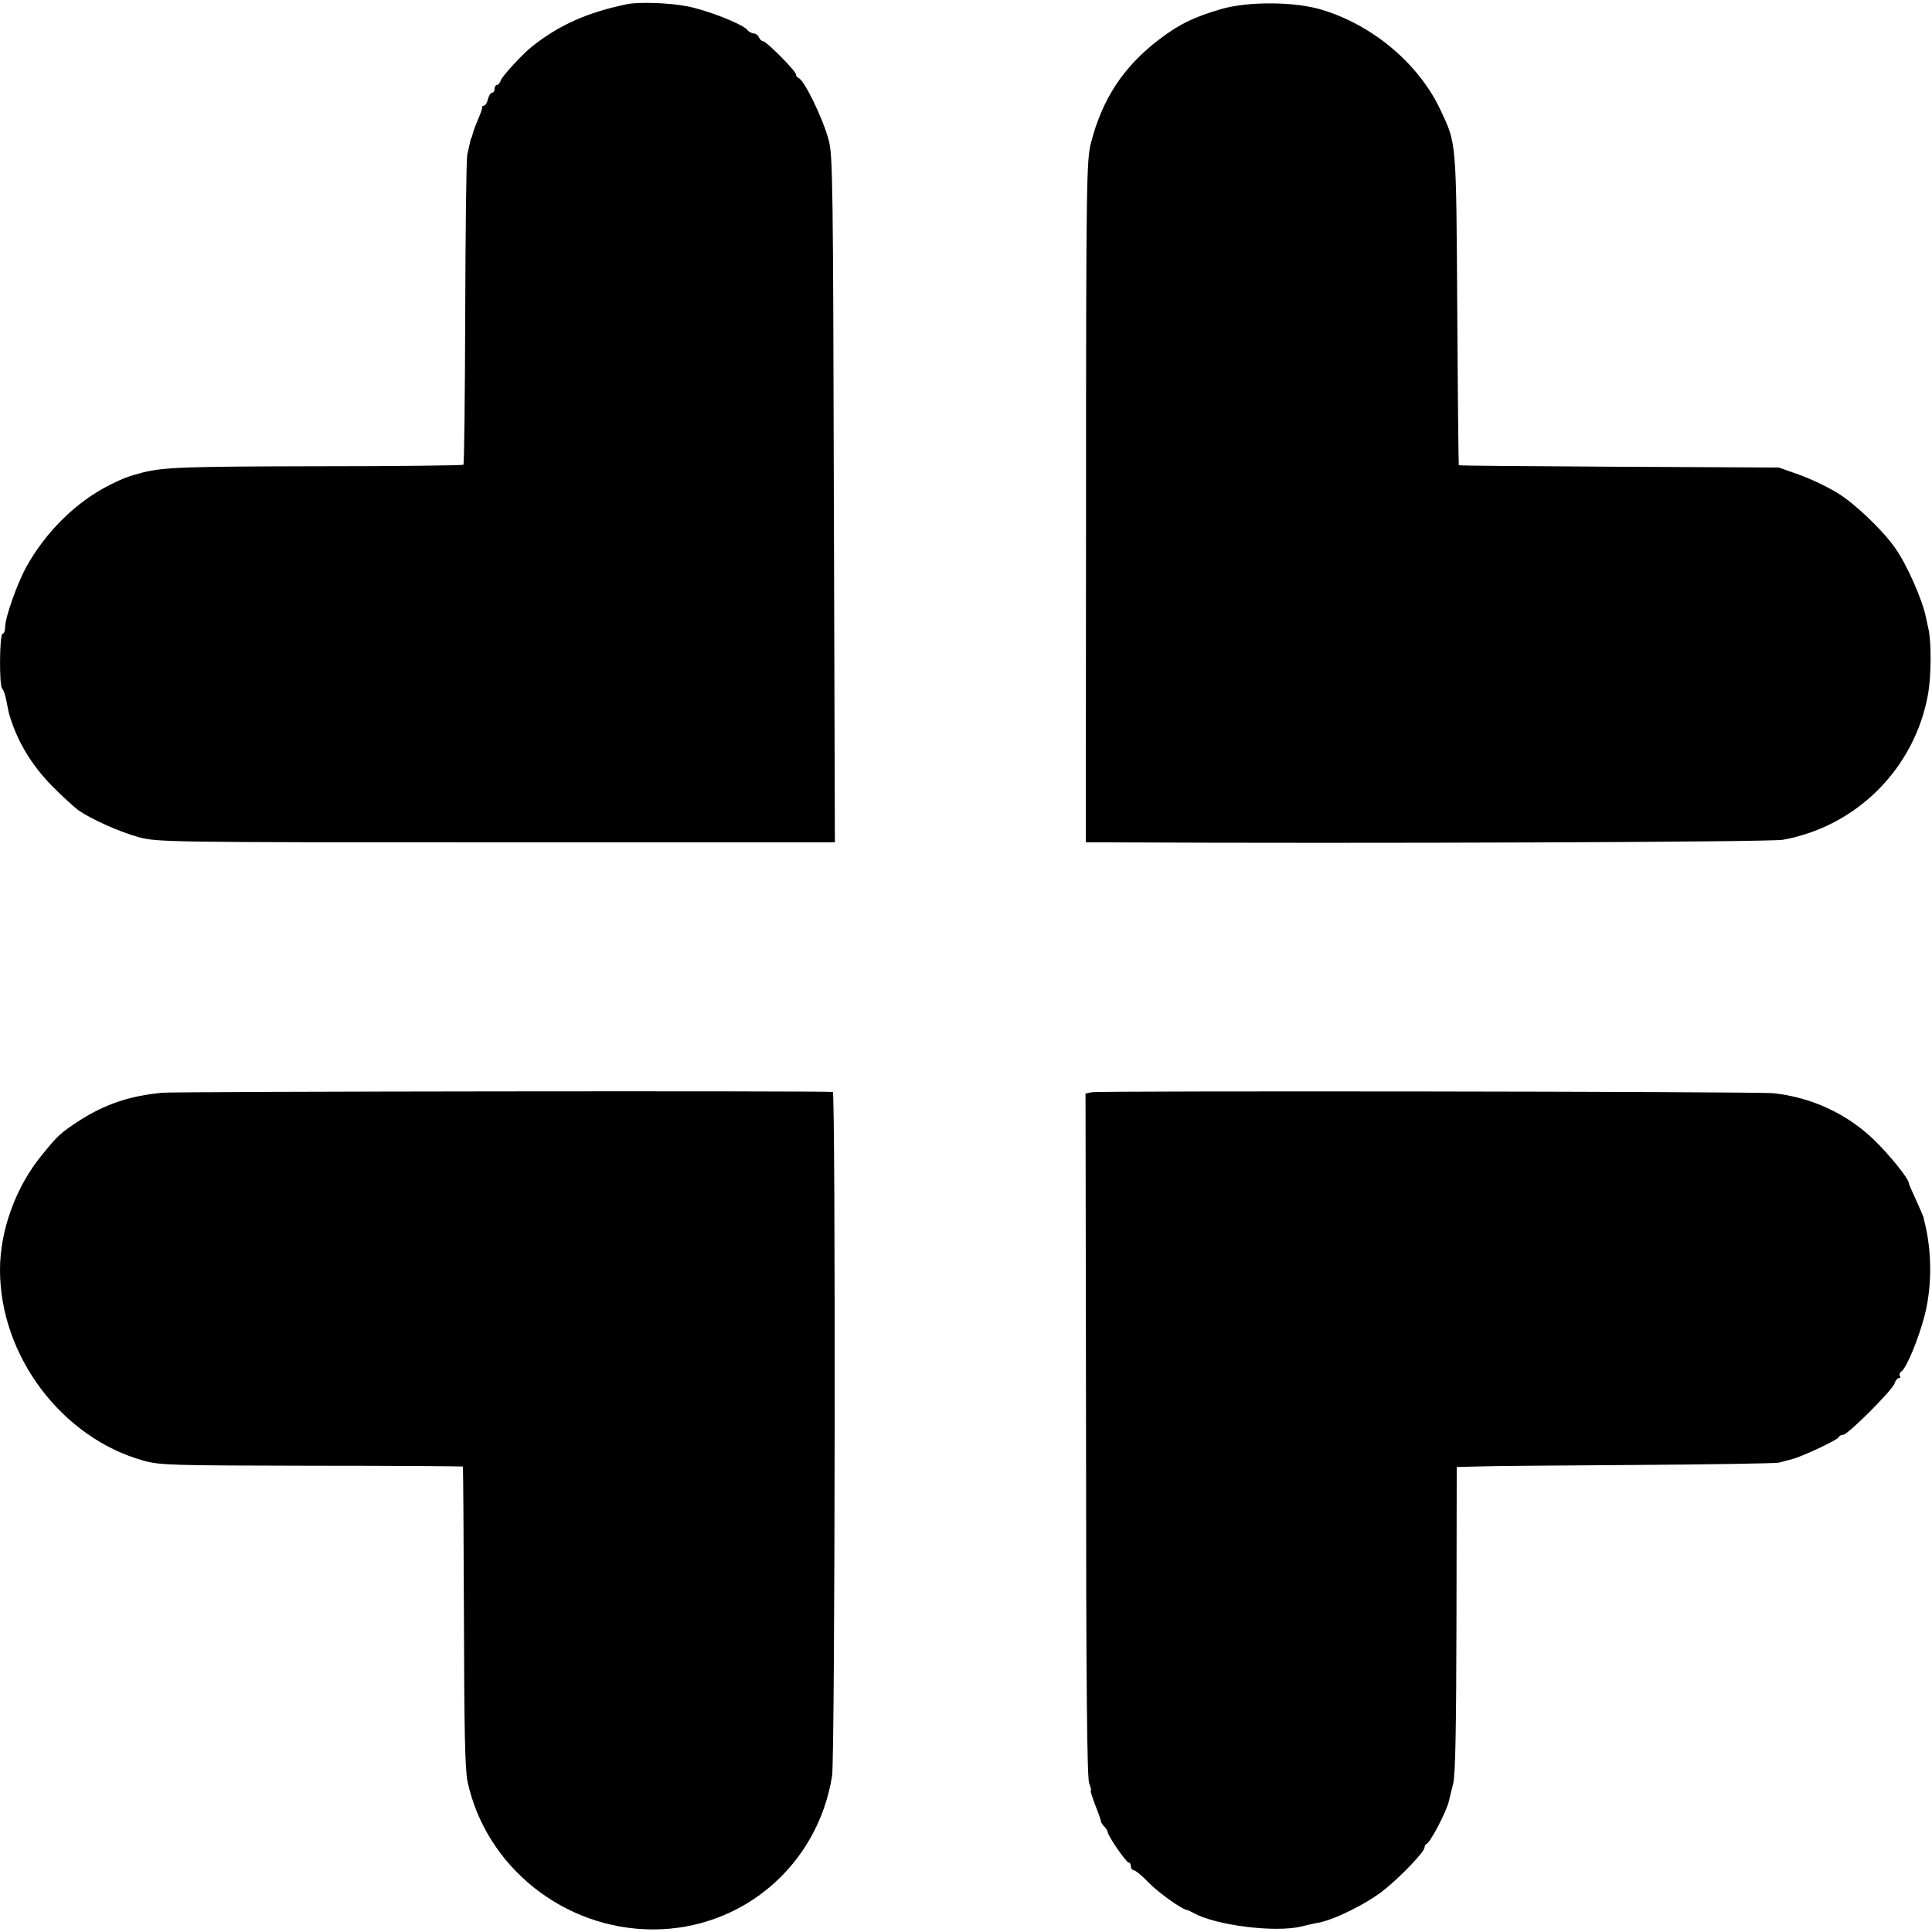
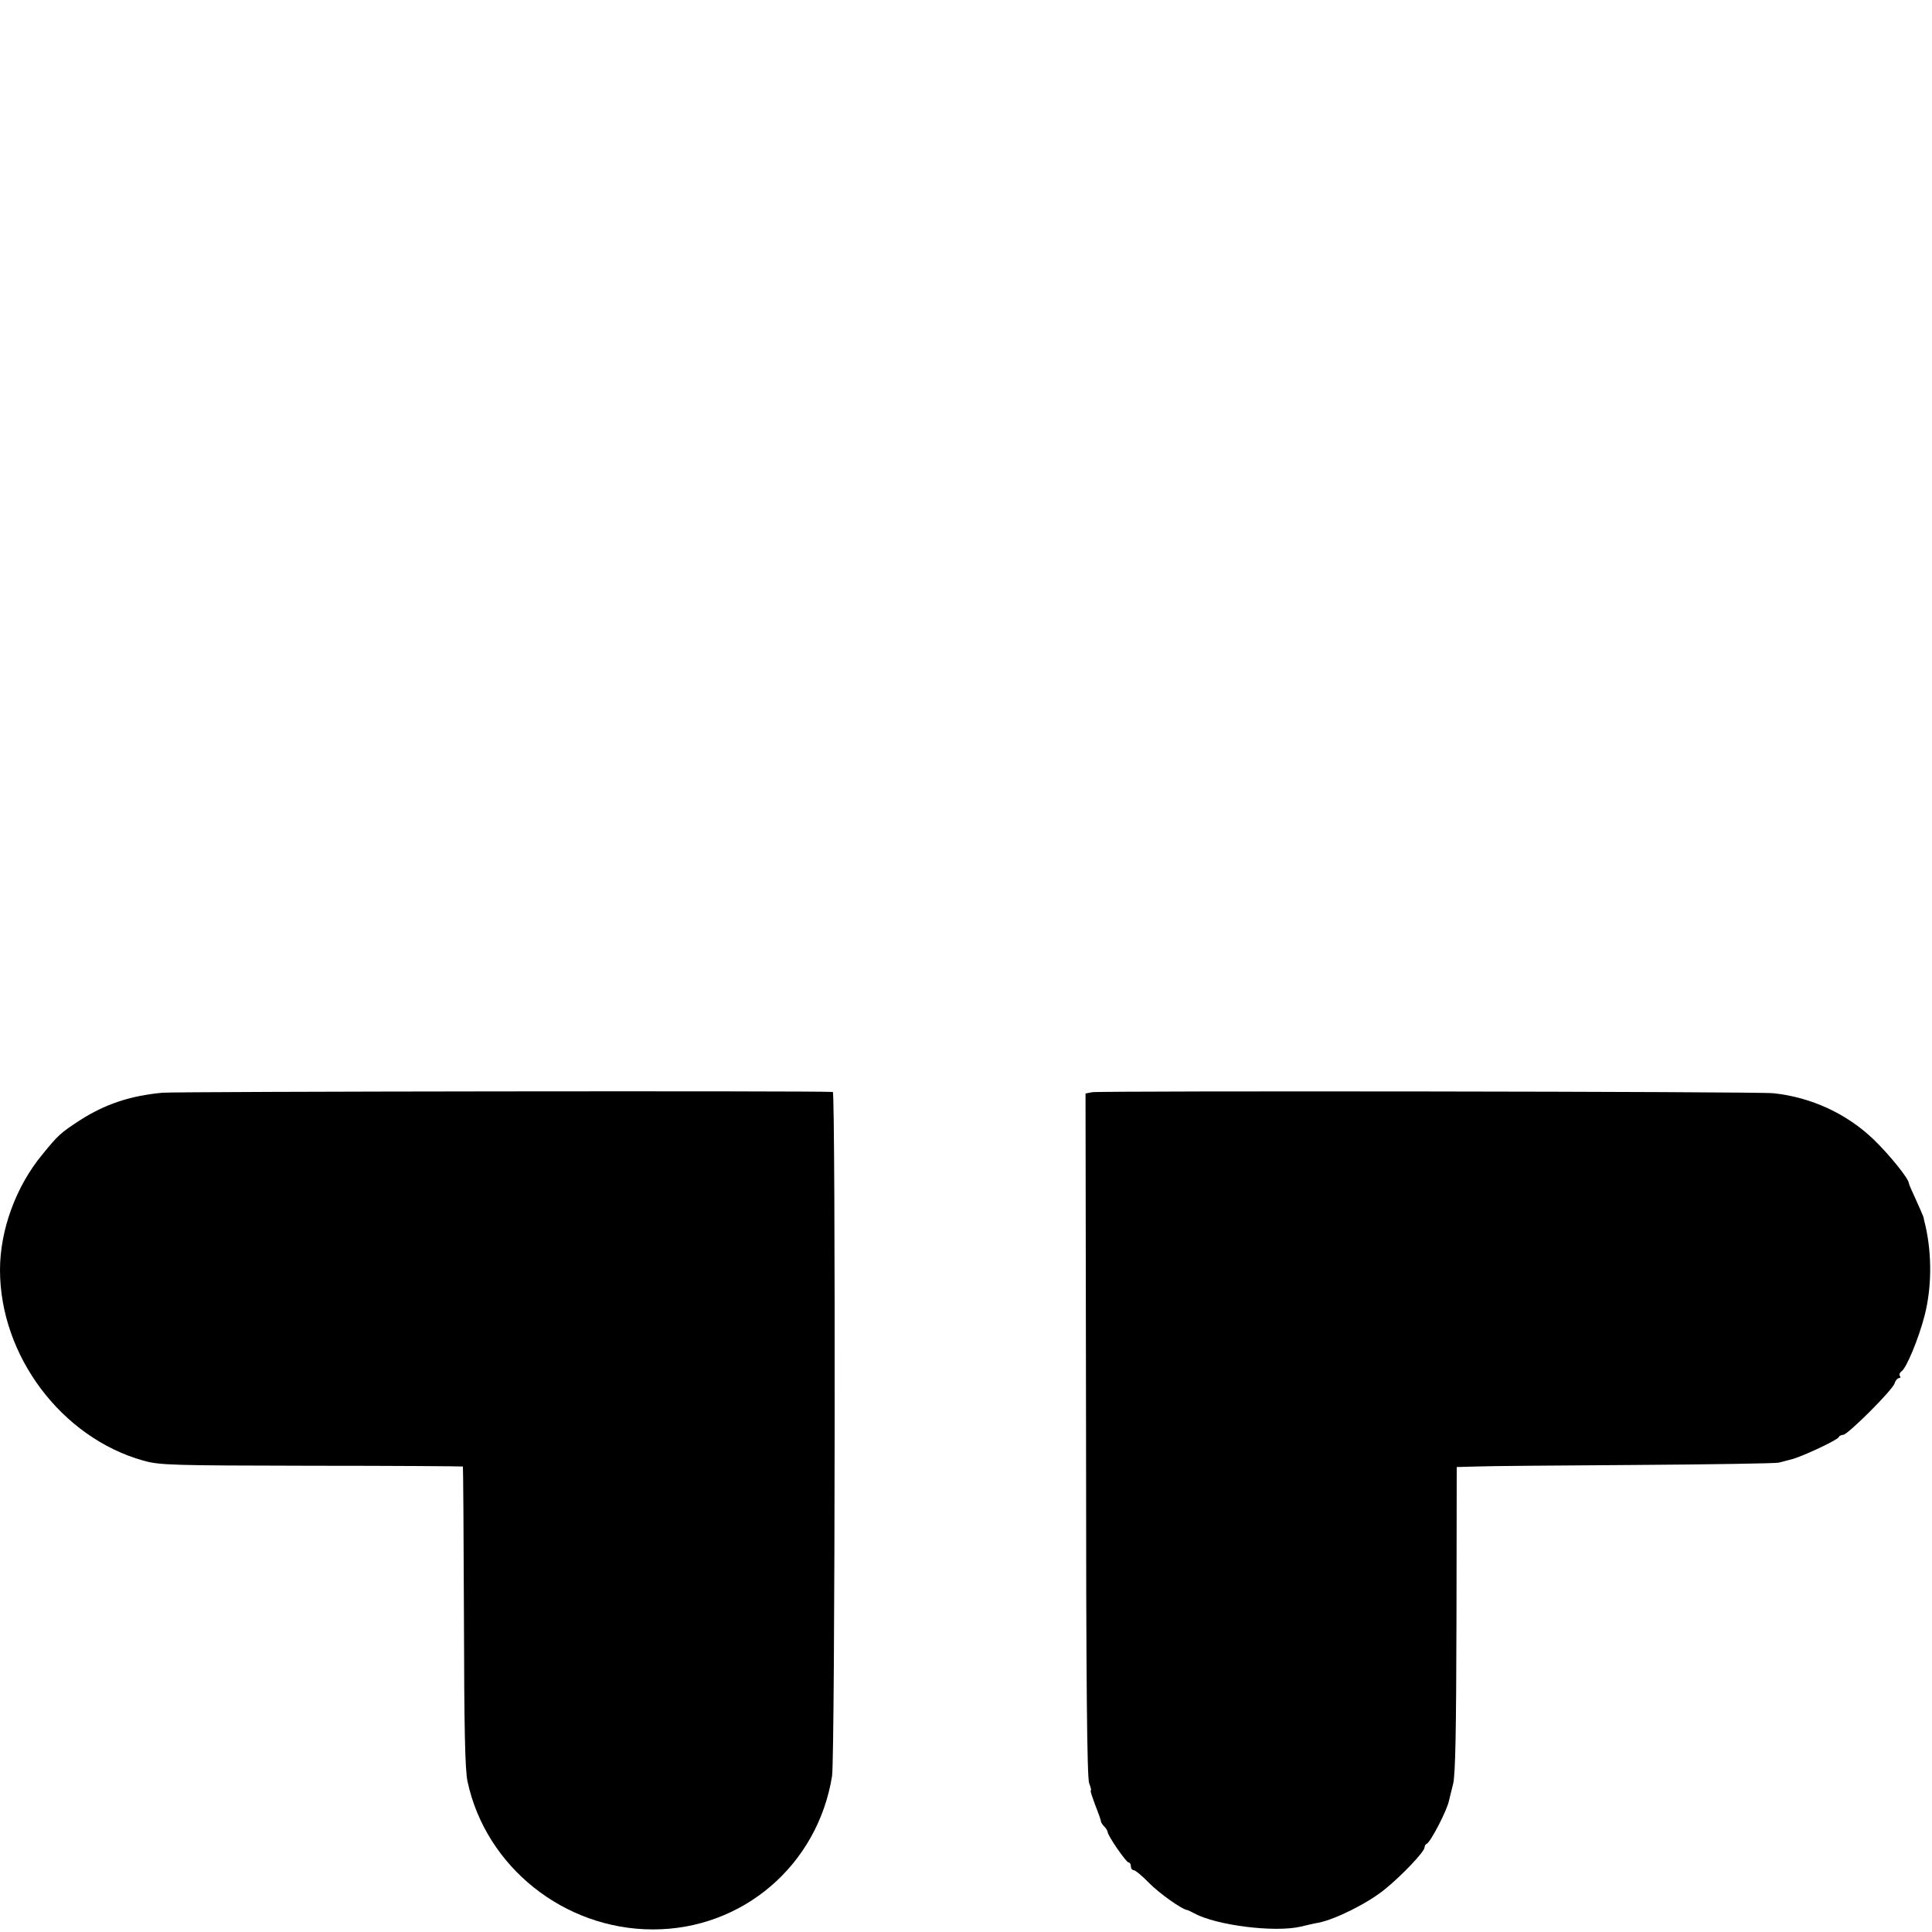
<svg xmlns="http://www.w3.org/2000/svg" version="1.0" width="750pt" height="750pt" viewBox="0 0 750 750" preserveAspectRatio="xMidYMid meet">
  <g transform="translate(0,750) scale(0.1,-0.1)" fill="#000000" stroke="none">
-     <path d="M2435 7484 c-154 -32 -263 -80 -369 -164 -37 -29 -116 -115 -122 -132 -3 -10 -10 -18 -15 -18 -5 0 -9 -7 -9 -15 0 -8 -4 -15 -10 -15 -5 0 -12 -11 -16 -25 -3 -14 -10 -25 -15 -25 -5 0 -8 -3 -7 -7 0 -5 -7 -26 -17 -48 -9 -22 -19 -47 -20 -55 -2 -8 -4 -15 -5 -15 -2 0 -3 -8 -16 -65 -4 -19 -7 -297 -8 -617 -1 -320 -4 -584 -7 -587 -3 -3 -261 -6 -575 -6 -511 -1 -586 -4 -669 -24 -54 -14 -78 -23 -130 -49 -130 -66 -247 -181 -323 -318 -36 -66 -82 -196 -82 -233 0 -14 -4 -26 -10 -26 -12 0 -14 -207 -1 -214 4 -3 12 -25 16 -48 5 -24 9 -45 10 -48 30 -105 86 -198 165 -279 41 -42 89 -85 105 -97 53 -36 158 -83 234 -104 73 -19 102 -20 1388 -20 l1314 0 -4 1332 c-3 1208 -4 1339 -20 1394 -23 86 -95 234 -118 242 -5 2 -9 8 -9 13 0 13 -115 129 -128 129 -5 0 -12 7 -16 15 -3 8 -12 15 -19 15 -8 0 -20 6 -26 14 -19 23 -159 78 -236 92 -66 13 -185 17 -230 8z" />
-     <path d="M4745 7466 c-108 -31 -168 -60 -245 -119 -139 -106 -221 -231 -265 -402 -17 -66 -19 -150 -19 -1392 l-1 -1323 75 0 c1035 -5 2580 1 2631 10 288 52 513 279 564 567 12 70 13 201 1 253 -3 14 -8 35 -10 46 -14 67 -74 204 -120 268 -46 66 -154 170 -221 211 -38 24 -106 56 -150 72 l-80 28 -620 3 c-340 2 -620 4 -622 6 -1 1 -4 274 -6 607 -4 659 -3 640 -65 772 -84 179 -262 329 -460 389 -105 32 -283 33 -387 4z" />
    <path d="M630 3258 c-127 -12 -223 -45 -320 -107 -75 -49 -84 -57 -145 -132 -103 -124 -165 -294 -165 -449 0 -333 239 -651 556 -740 64 -18 109 -19 653 -20 322 0 586 -2 588 -3 1 -2 3 -264 4 -583 1 -432 4 -594 14 -640 71 -331 375 -574 720 -574 348 0 639 249 695 595 12 71 14 2655 3 2656 -47 5 -2548 2 -2603 -3z" />
    <path d="M4239 3260 l-25 -5 2 -1325 c0 -966 4 -1332 12 -1352 6 -16 9 -28 7 -28 -4 0 3 -22 31 -95 4 -11 8 -23 8 -27 1 -4 7 -13 14 -20 6 -6 12 -16 12 -20 0 -14 72 -118 81 -118 5 0 9 -7 9 -15 0 -8 5 -15 11 -15 6 0 33 -22 59 -49 39 -40 130 -105 150 -106 3 -1 14 -6 25 -12 85 -47 313 -76 415 -52 25 6 55 13 68 15 66 13 192 76 257 129 67 54 155 147 155 163 0 5 3 12 8 14 15 6 79 129 87 168 2 8 9 38 16 65 9 36 12 210 13 640 l1 590 75 2 c41 2 318 4 615 6 297 2 549 6 560 9 11 3 34 9 50 13 40 10 179 75 183 86 2 5 10 9 17 9 18 0 192 174 200 200 3 11 11 20 16 20 6 0 8 4 4 9 -3 5 0 13 6 17 19 11 67 127 90 216 28 108 29 236 4 348 -4 14 -7 30 -8 35 -2 6 -15 36 -30 69 -15 32 -27 60 -27 63 0 17 -75 110 -136 169 -104 100 -241 164 -389 180 -56 7 -2616 10 -2646 4z" />
  </g>
</svg>